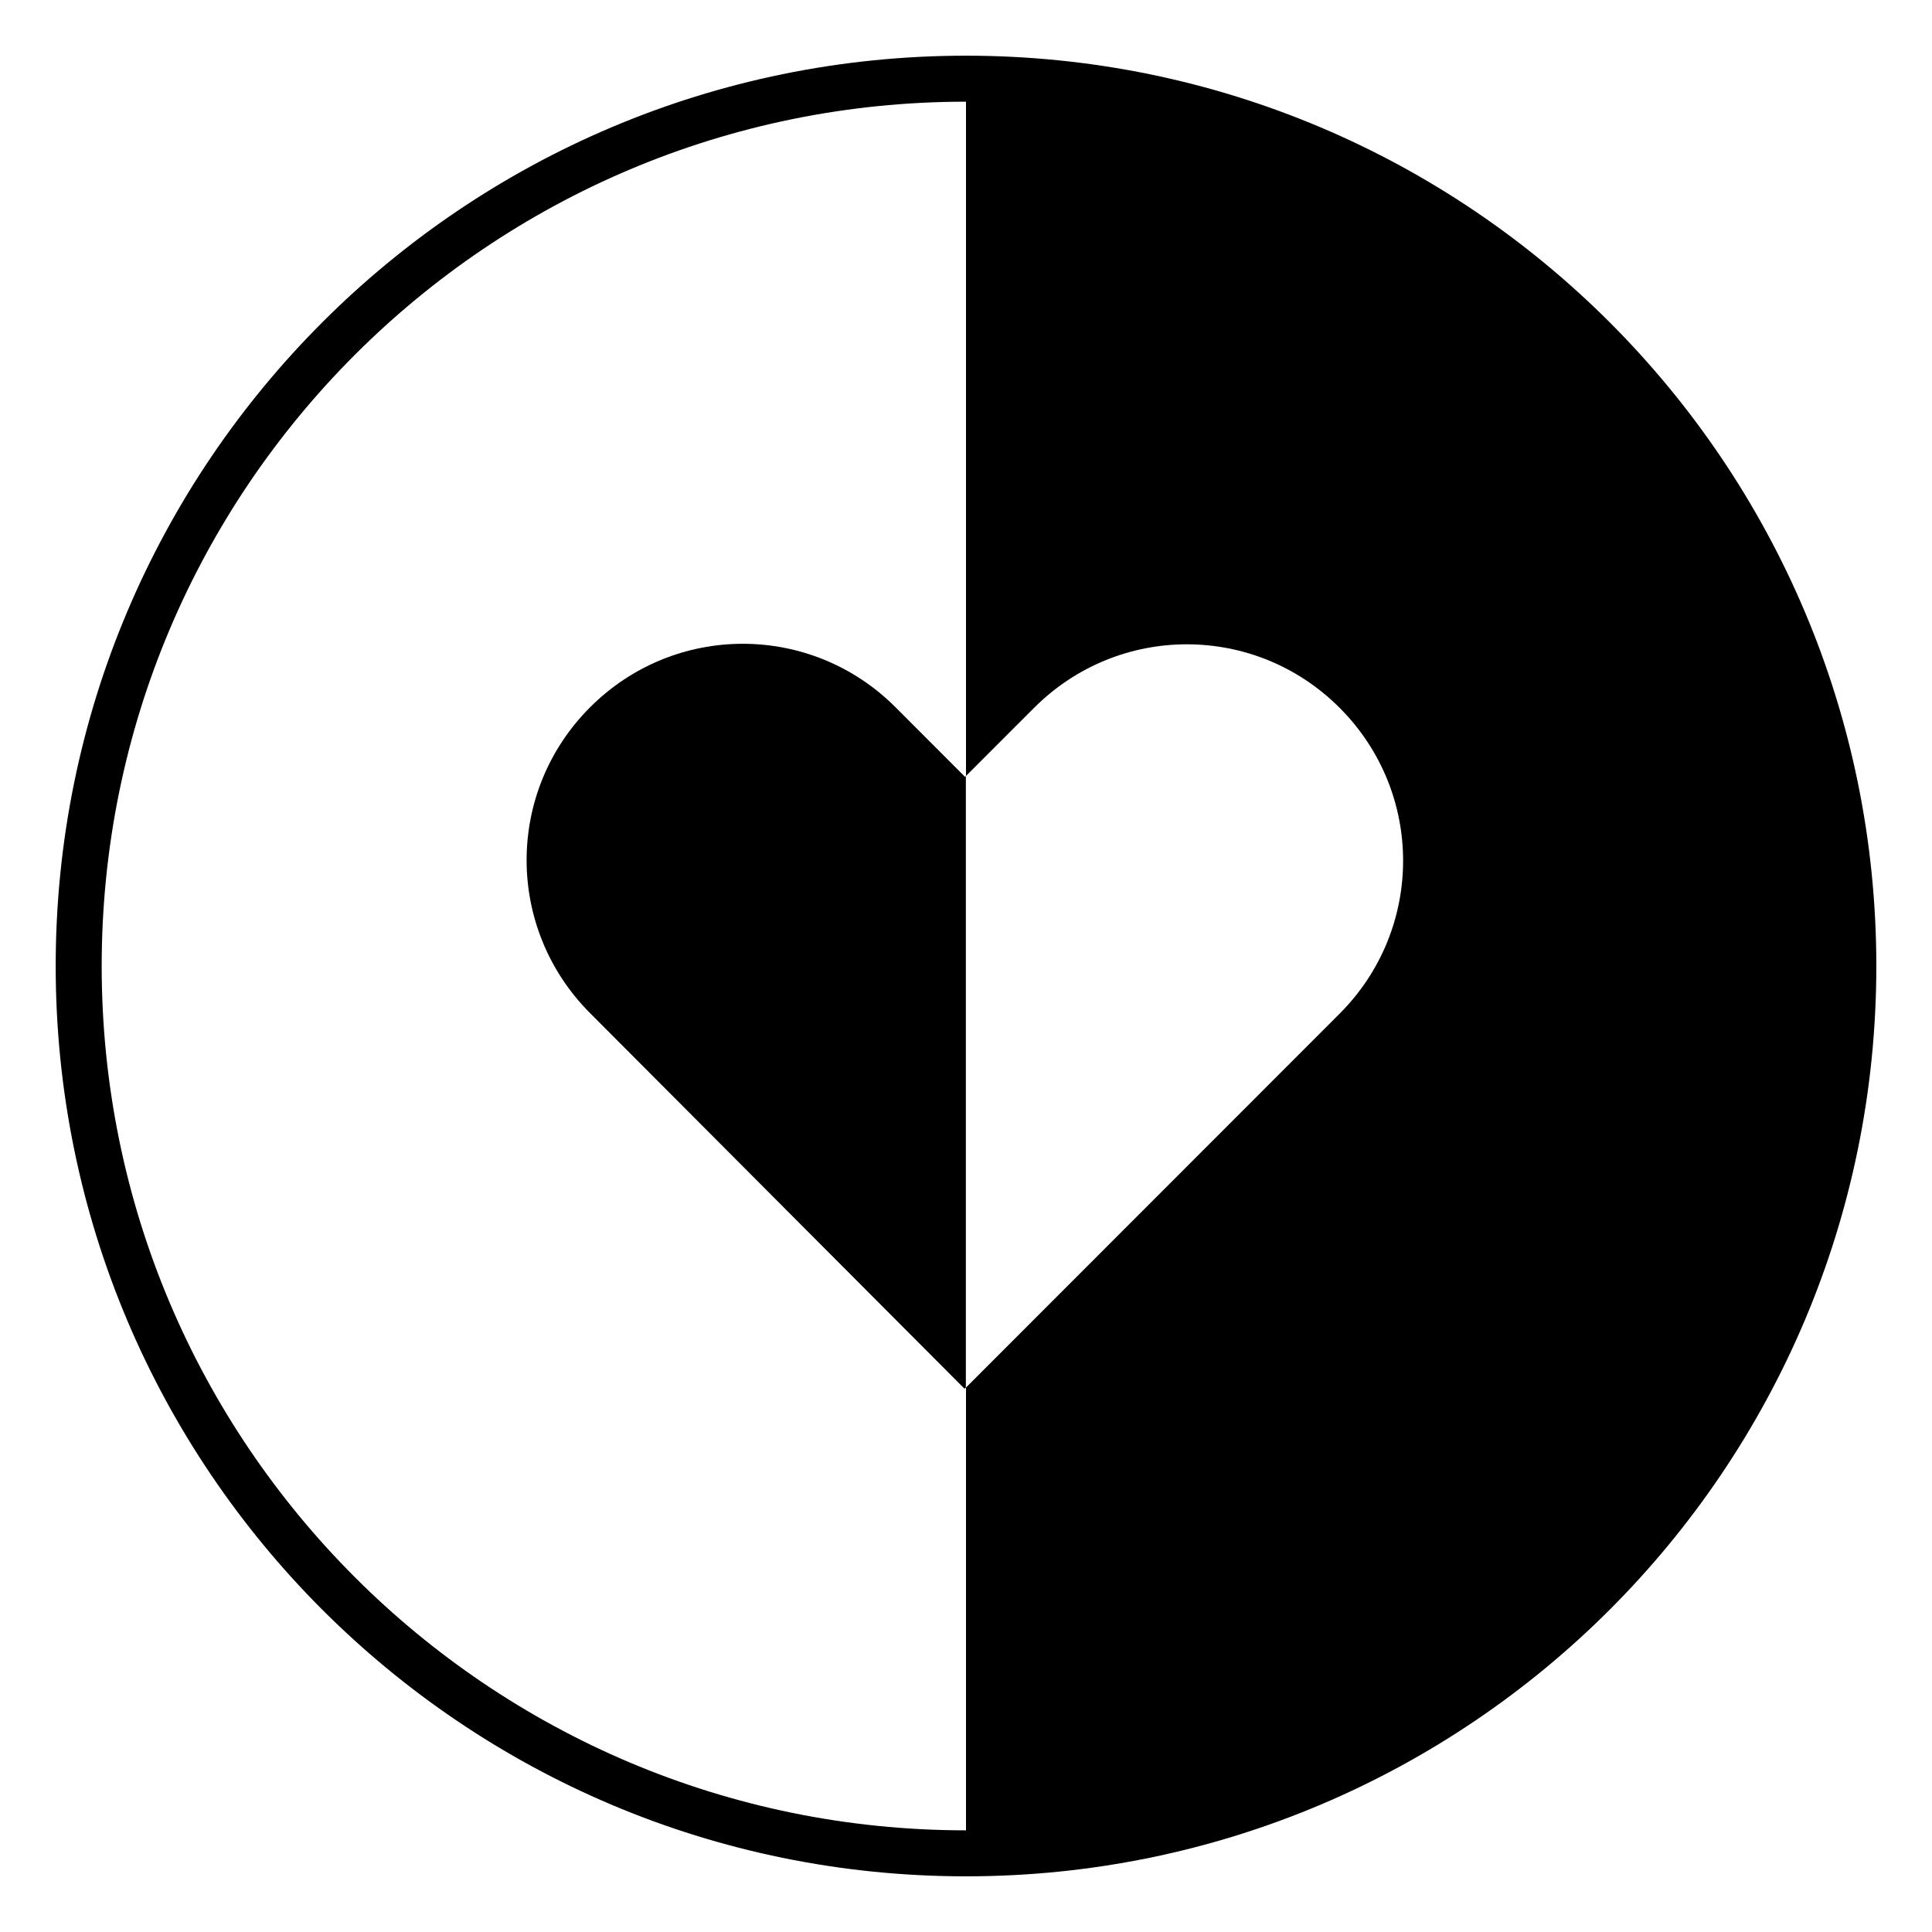
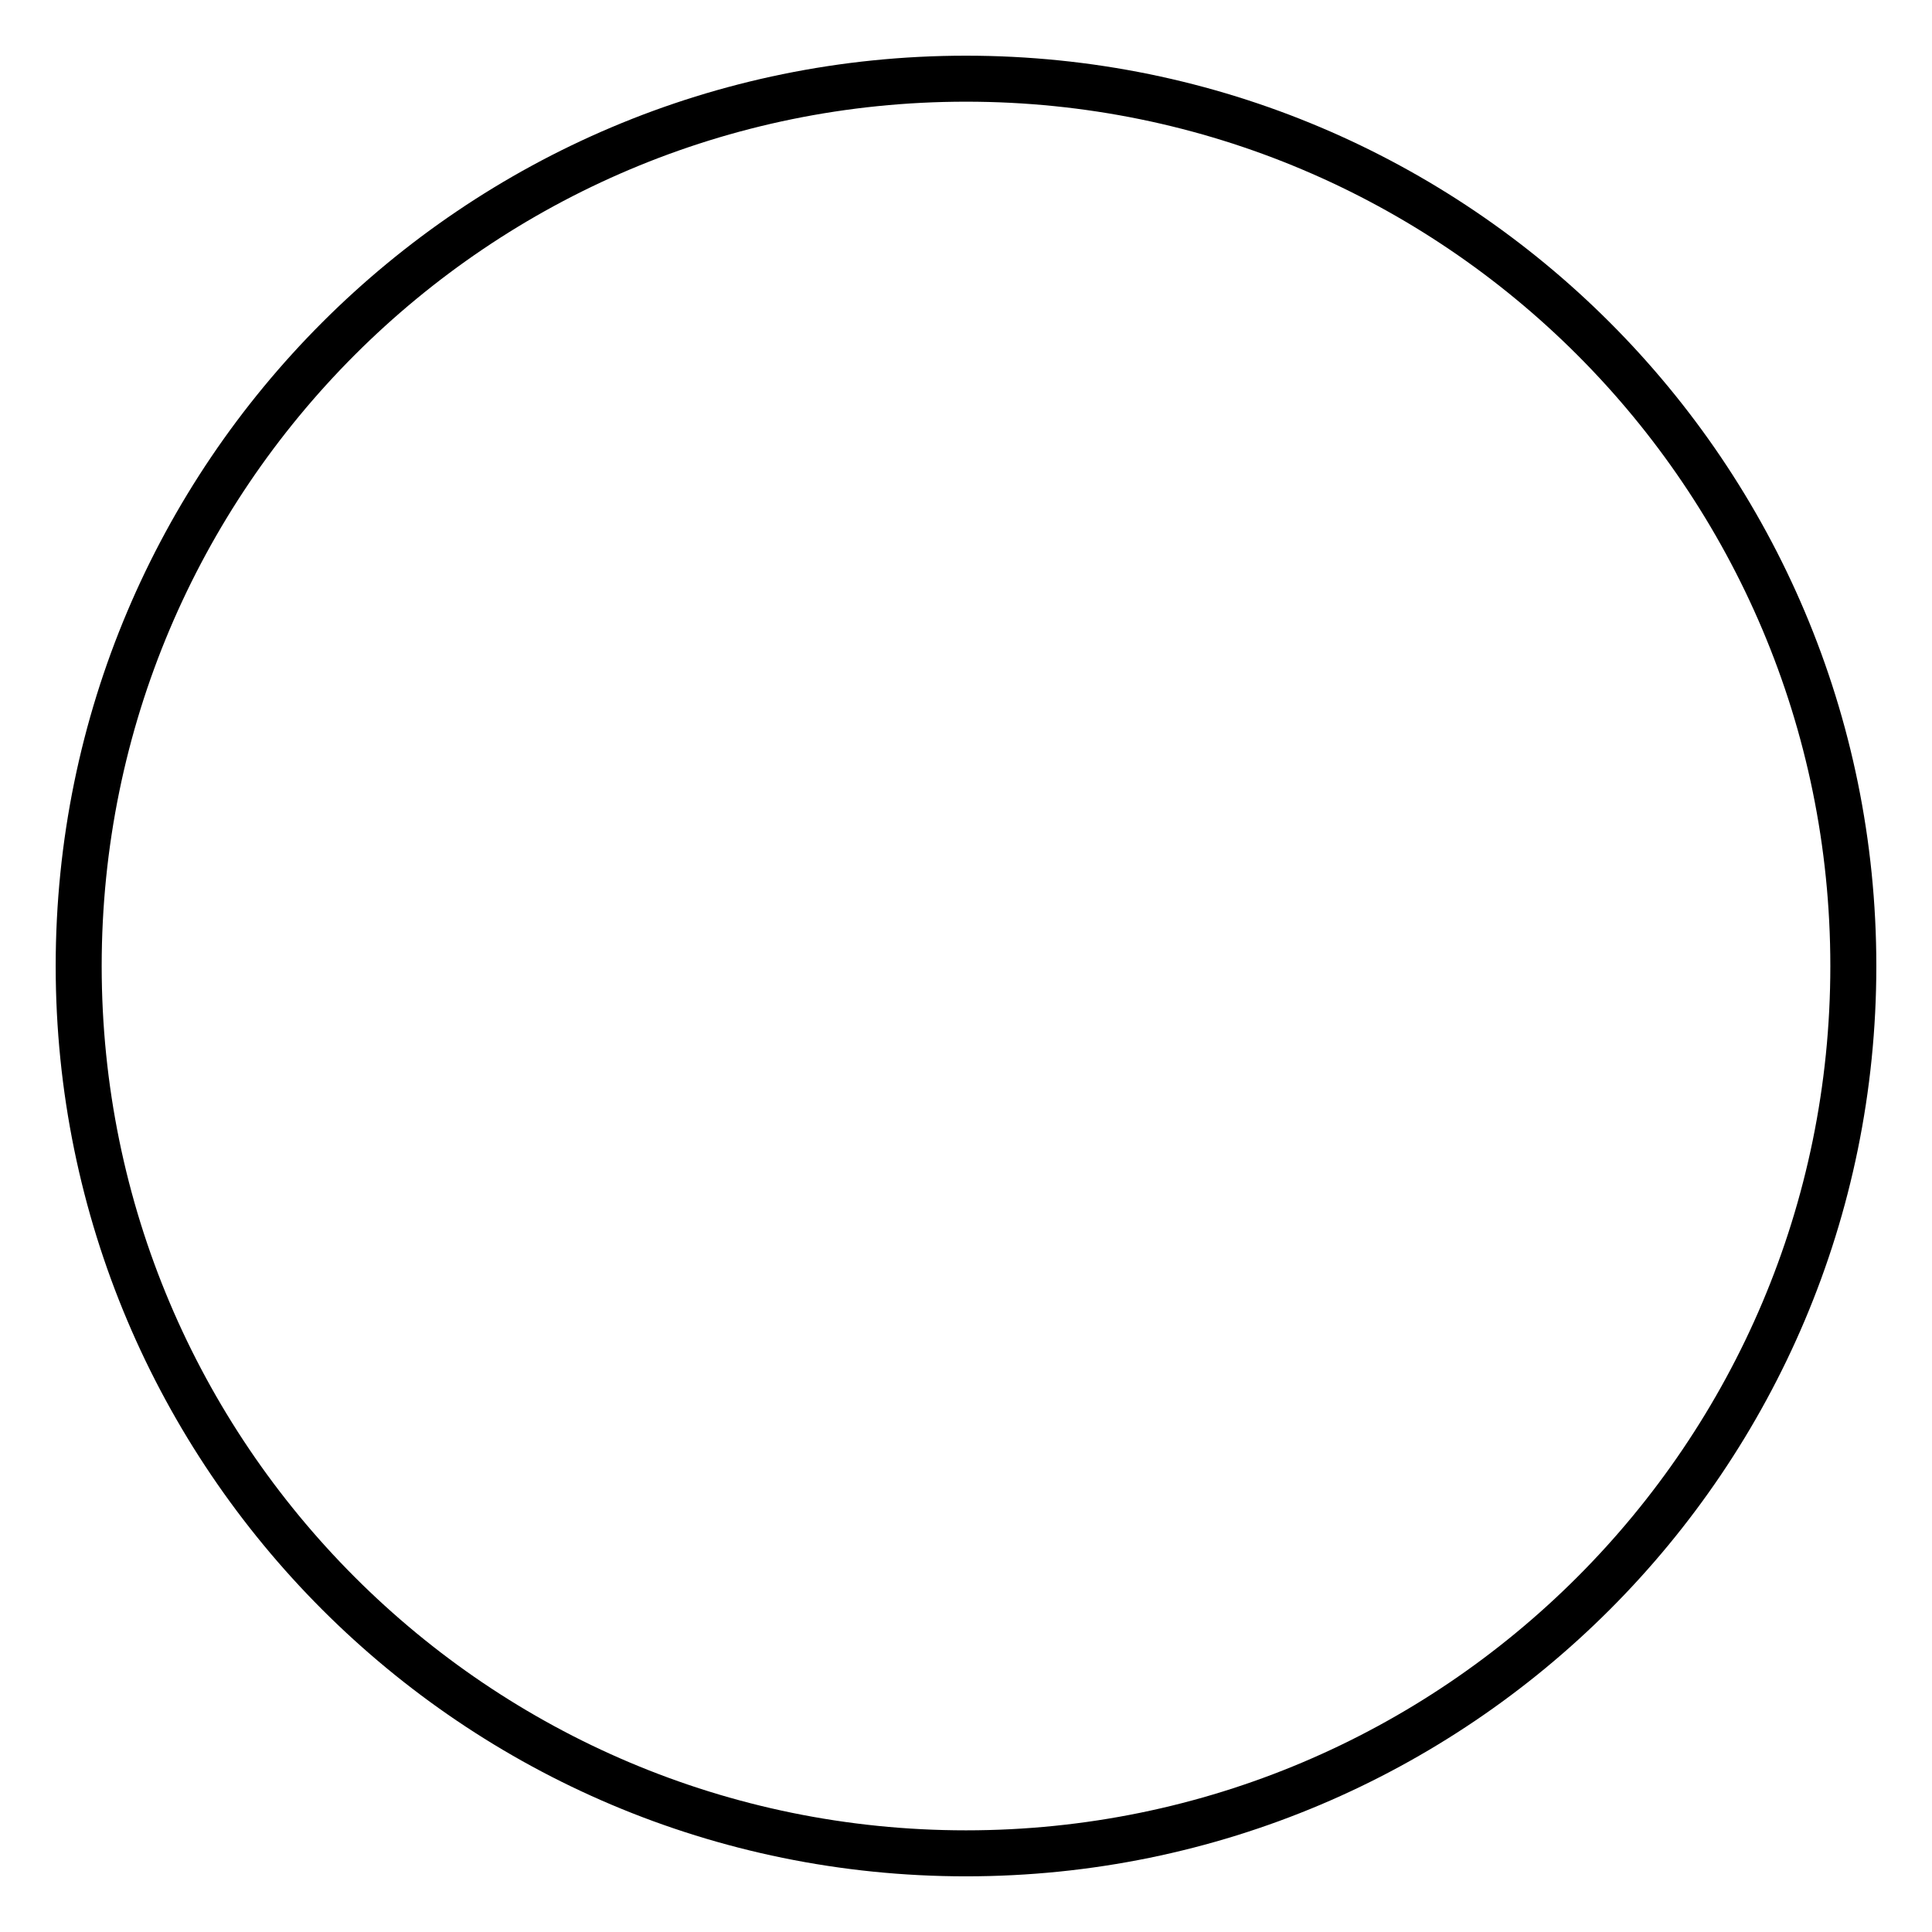
<svg xmlns="http://www.w3.org/2000/svg" width="114" height="114" viewBox="0 0 114 114" fill="none">
-   <path d="M52.845 41.736C47.852 36.738 39.81 36.738 34.817 41.736C29.823 46.735 29.828 54.777 34.817 59.78L56.915 81.946C56.941 81.92 56.967 81.894 56.992 81.868V45.786L56.941 45.837L52.845 41.736Z" fill="black" />
-   <path d="M57 4.39V45.785L61.018 41.767C66.012 36.769 74.054 36.769 79.047 41.767C84.04 46.766 84.04 54.813 79.047 59.811C71.696 67.167 64.351 74.518 57 81.873V109.099C85.799 108.96 109.1 85.577 109.1 56.747C109.1 27.917 85.799 4.529 57 4.39Z" fill="black" />
-   <path d="M57 109.358C85.917 109.358 109.358 85.917 109.358 57.001C109.358 28.084 85.917 4.643 57 4.643C28.084 4.643 4.643 28.084 4.643 57.001C4.643 85.917 28.084 109.358 57 109.358Z" stroke="black" stroke-width="2.714" stroke-miterlimit="10" />
+   <path d="M57 109.358C85.917 109.358 109.358 85.917 109.358 57.001C109.358 28.084 85.917 4.643 57 4.643C28.084 4.643 4.643 28.084 4.643 57.001C4.643 85.917 28.084 109.358 57 109.358" stroke="black" stroke-width="2.714" stroke-miterlimit="10" />
</svg>